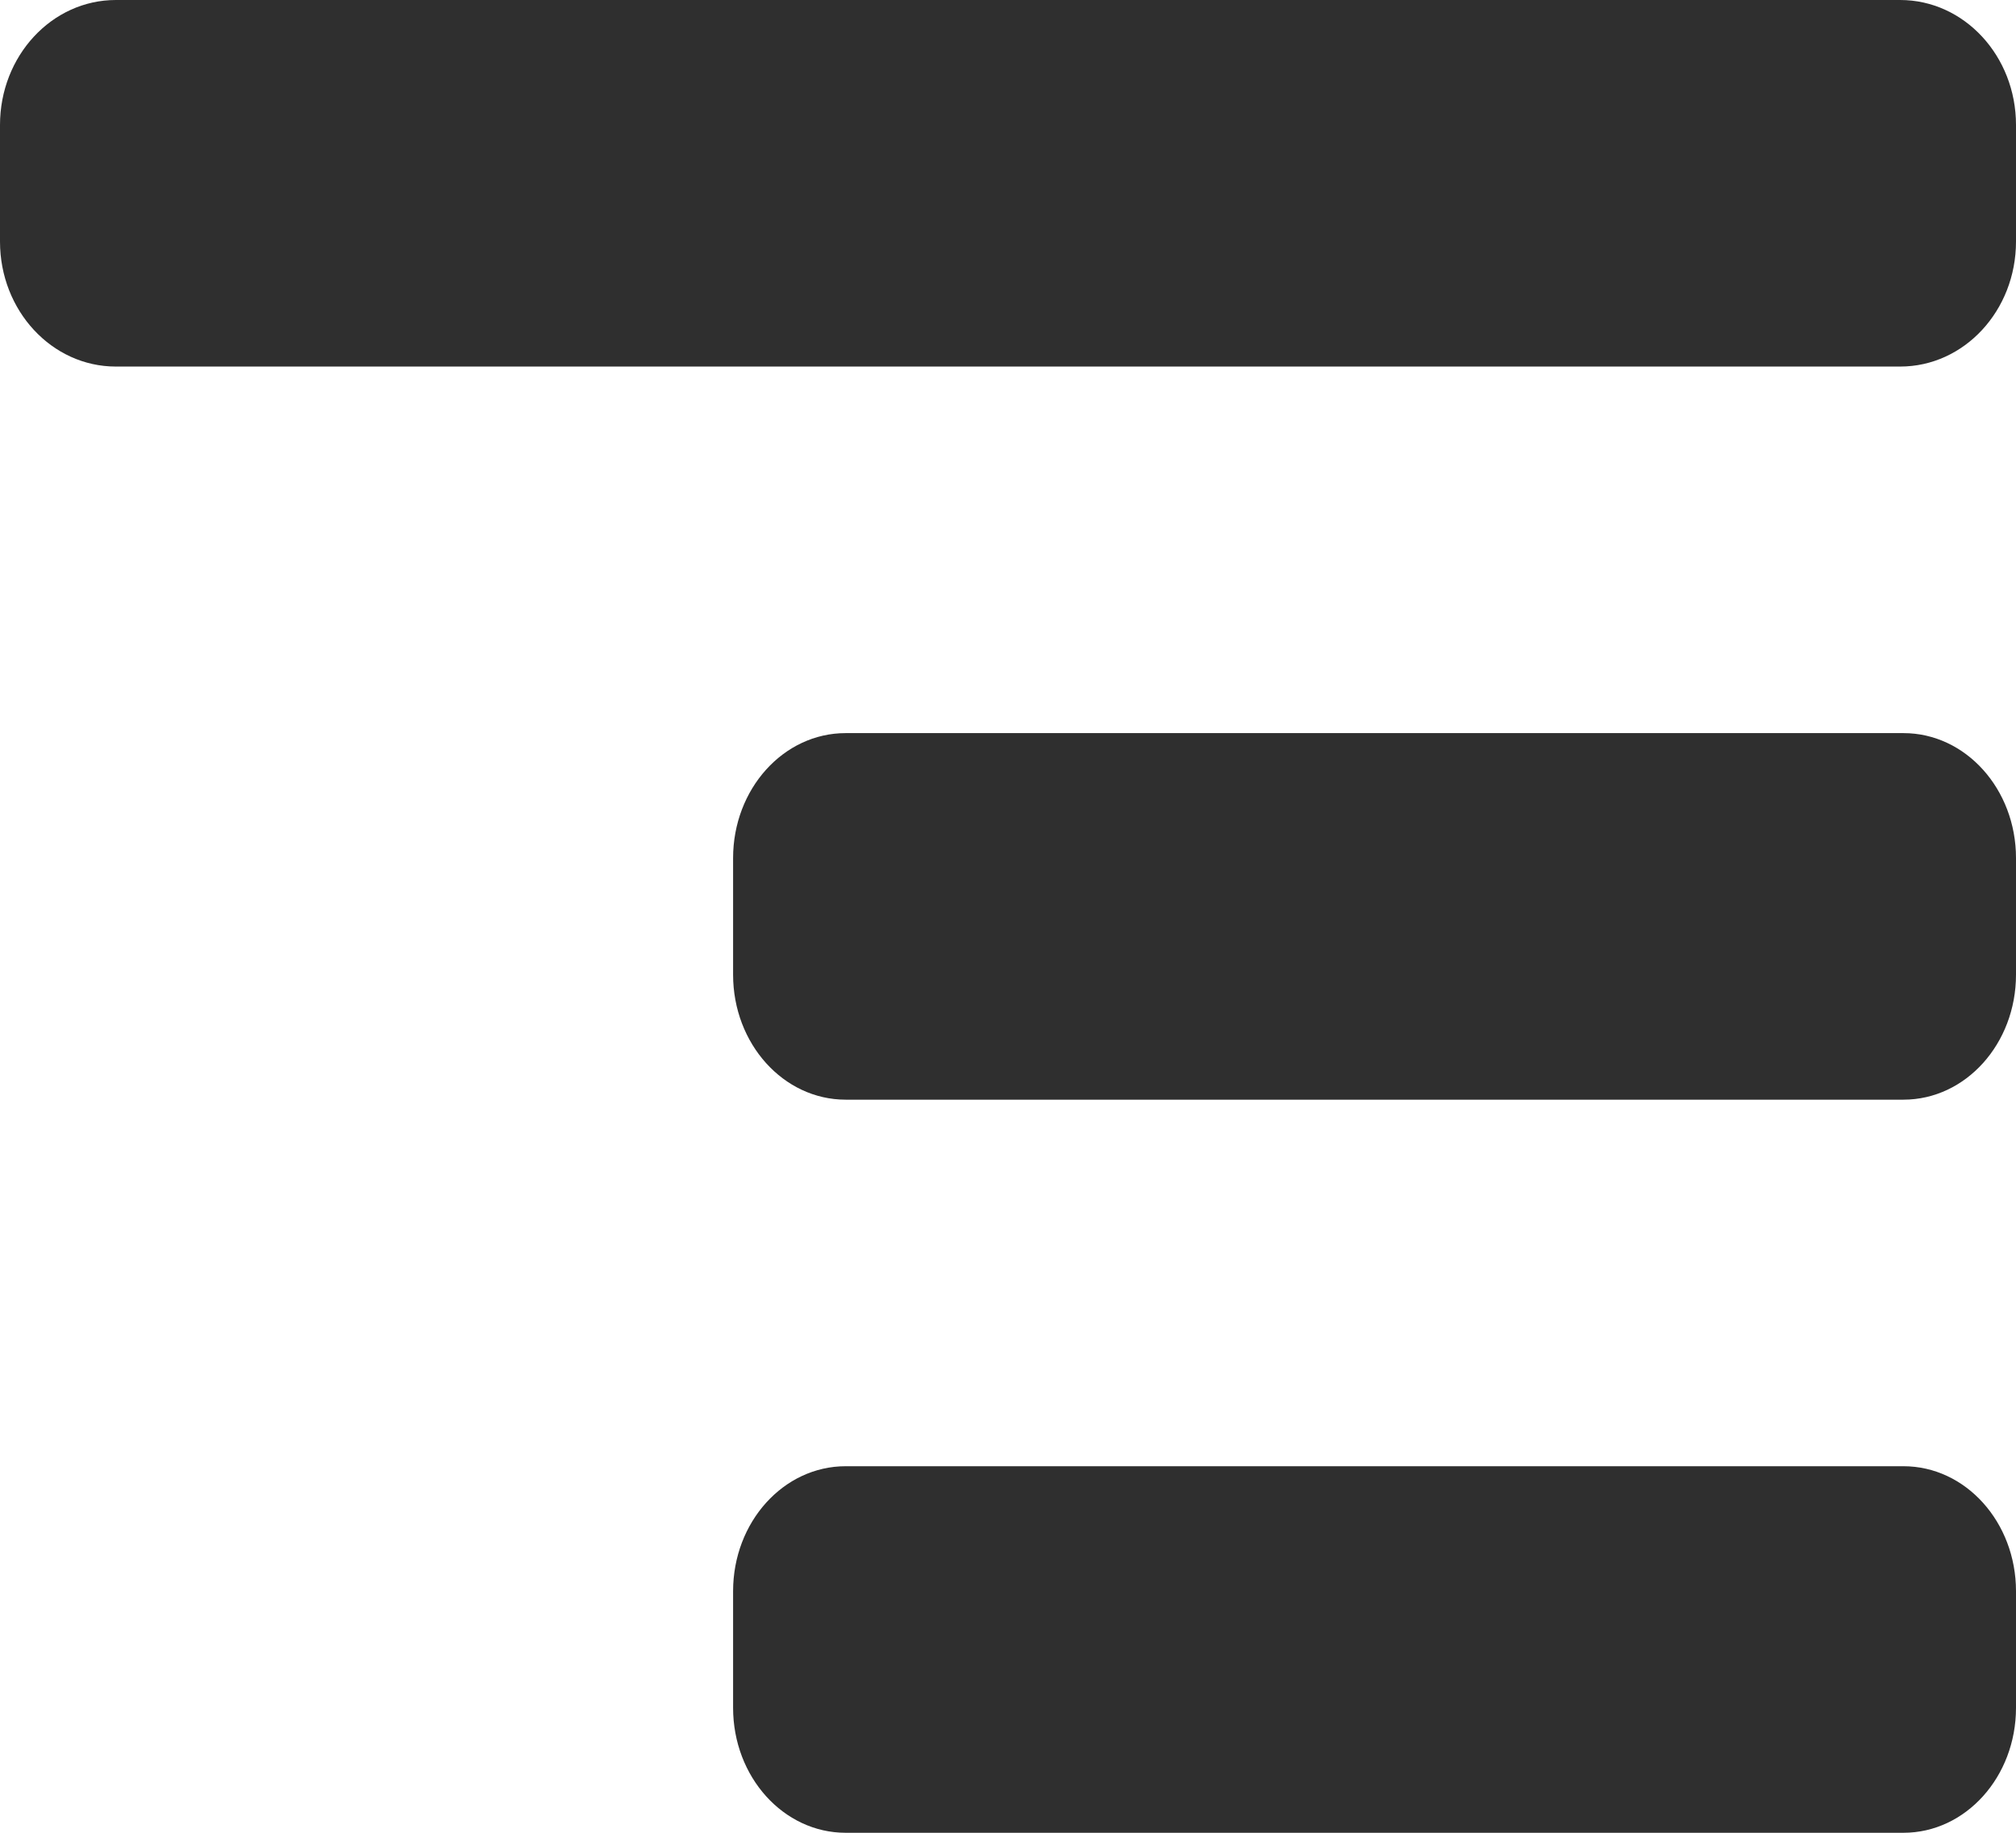
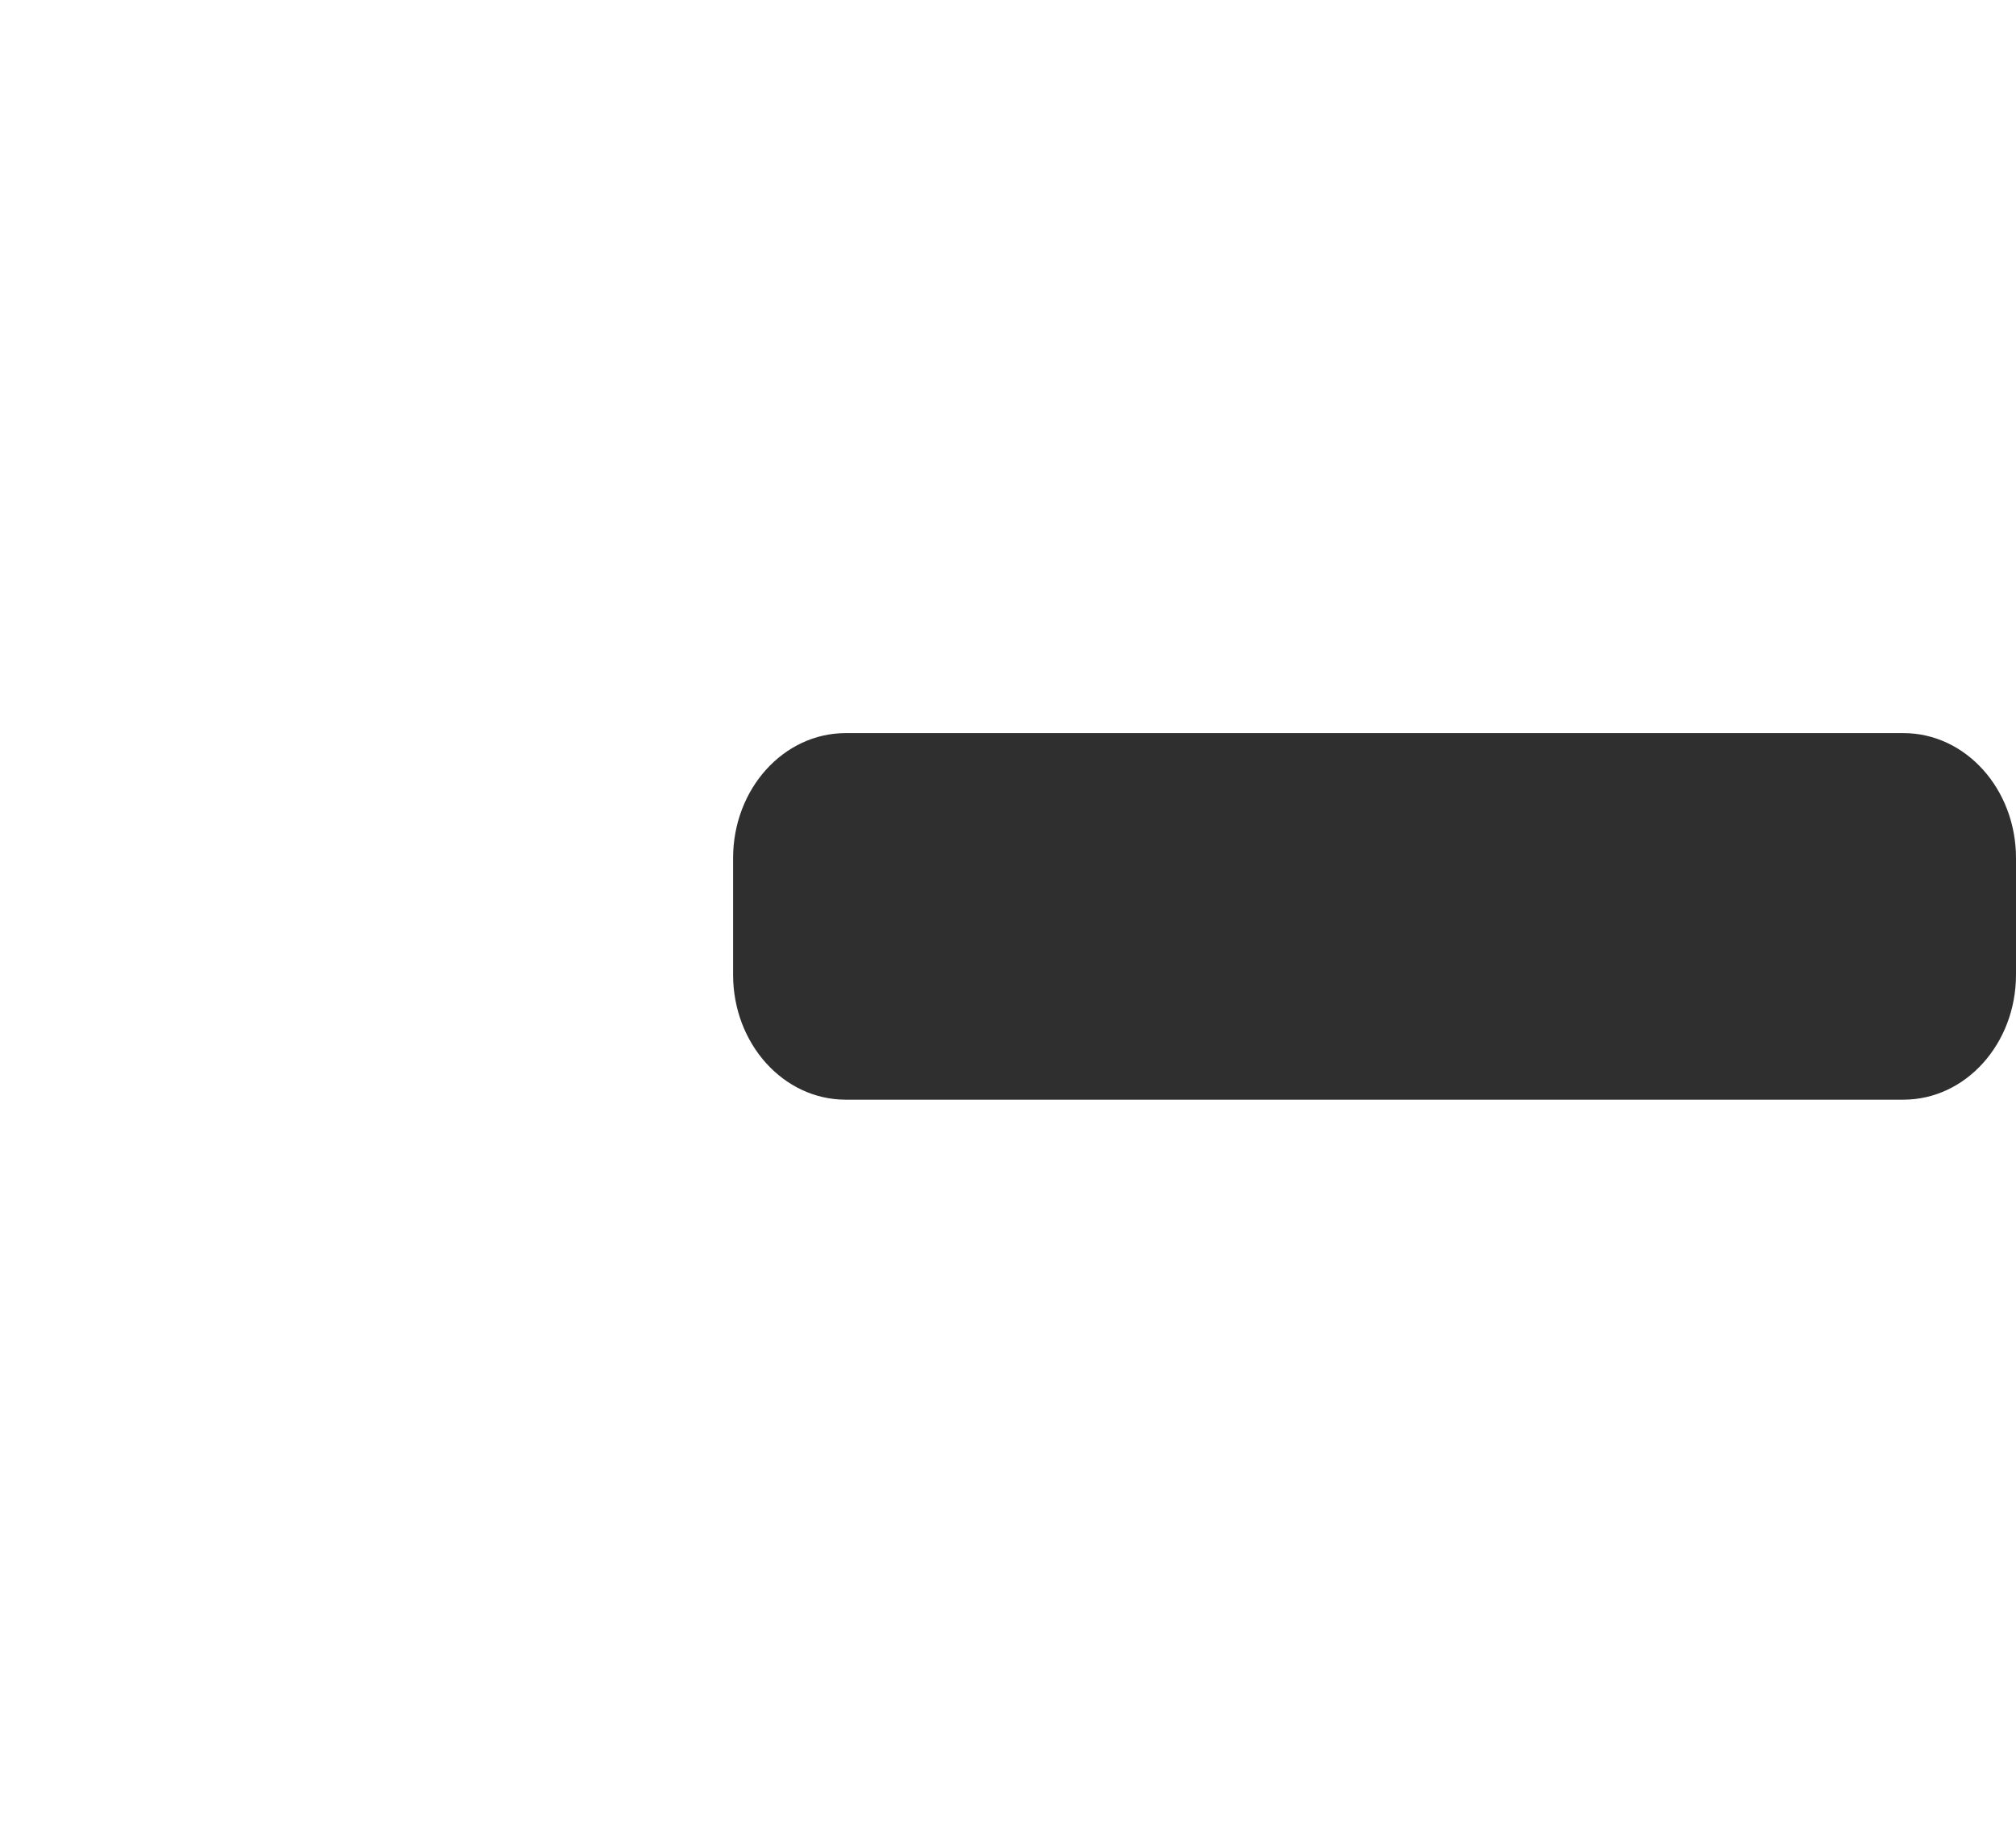
<svg xmlns="http://www.w3.org/2000/svg" width="11px" height="10px" viewBox="0 0 11 10" version="1.1">
  <title>System Icons/Filter</title>
  <desc>Created with Sketch.</desc>
  <defs />
  <g id="System-Icons/Filter" stroke="none" stroke-width="1" fill="none" fill-rule="evenodd">
    <g id="noun_787737_cc" fill="#2F2F2F" fill-rule="nonzero">
-       <path d="M11,1.318 C11,1.695 10.717,2 10.368,2 L0.632,2 C0.283,2 0,1.695 0,1.318 L0,0.682 C0,0.305 0.283,0 0.632,0 L10.368,0 C10.717,0 11,0.305 11,0.682 L11,1.318 Z" id="Shape" />
      <path d="M11,5.318 C11,5.695 10.725,6 10.386,6 L4.614,6 C4.275,6 4,5.695 4,5.318 L4,4.682 C4,4.305 4.275,4 4.614,4 L10.386,4 C10.725,4 11,4.305 11,4.682 L11,5.318 Z" id="Shape" />
-       <path d="M11,9.318 C11,9.695 10.725,10 10.386,10 L4.614,10 C4.275,10 4,9.695 4,9.318 L4,8.682 C4,8.305 4.275,8 4.614,8 L10.386,8 C10.725,8 11,8.305 11,8.682 L11,9.318 Z" id="Shape" />
    </g>
  </g>
</svg>